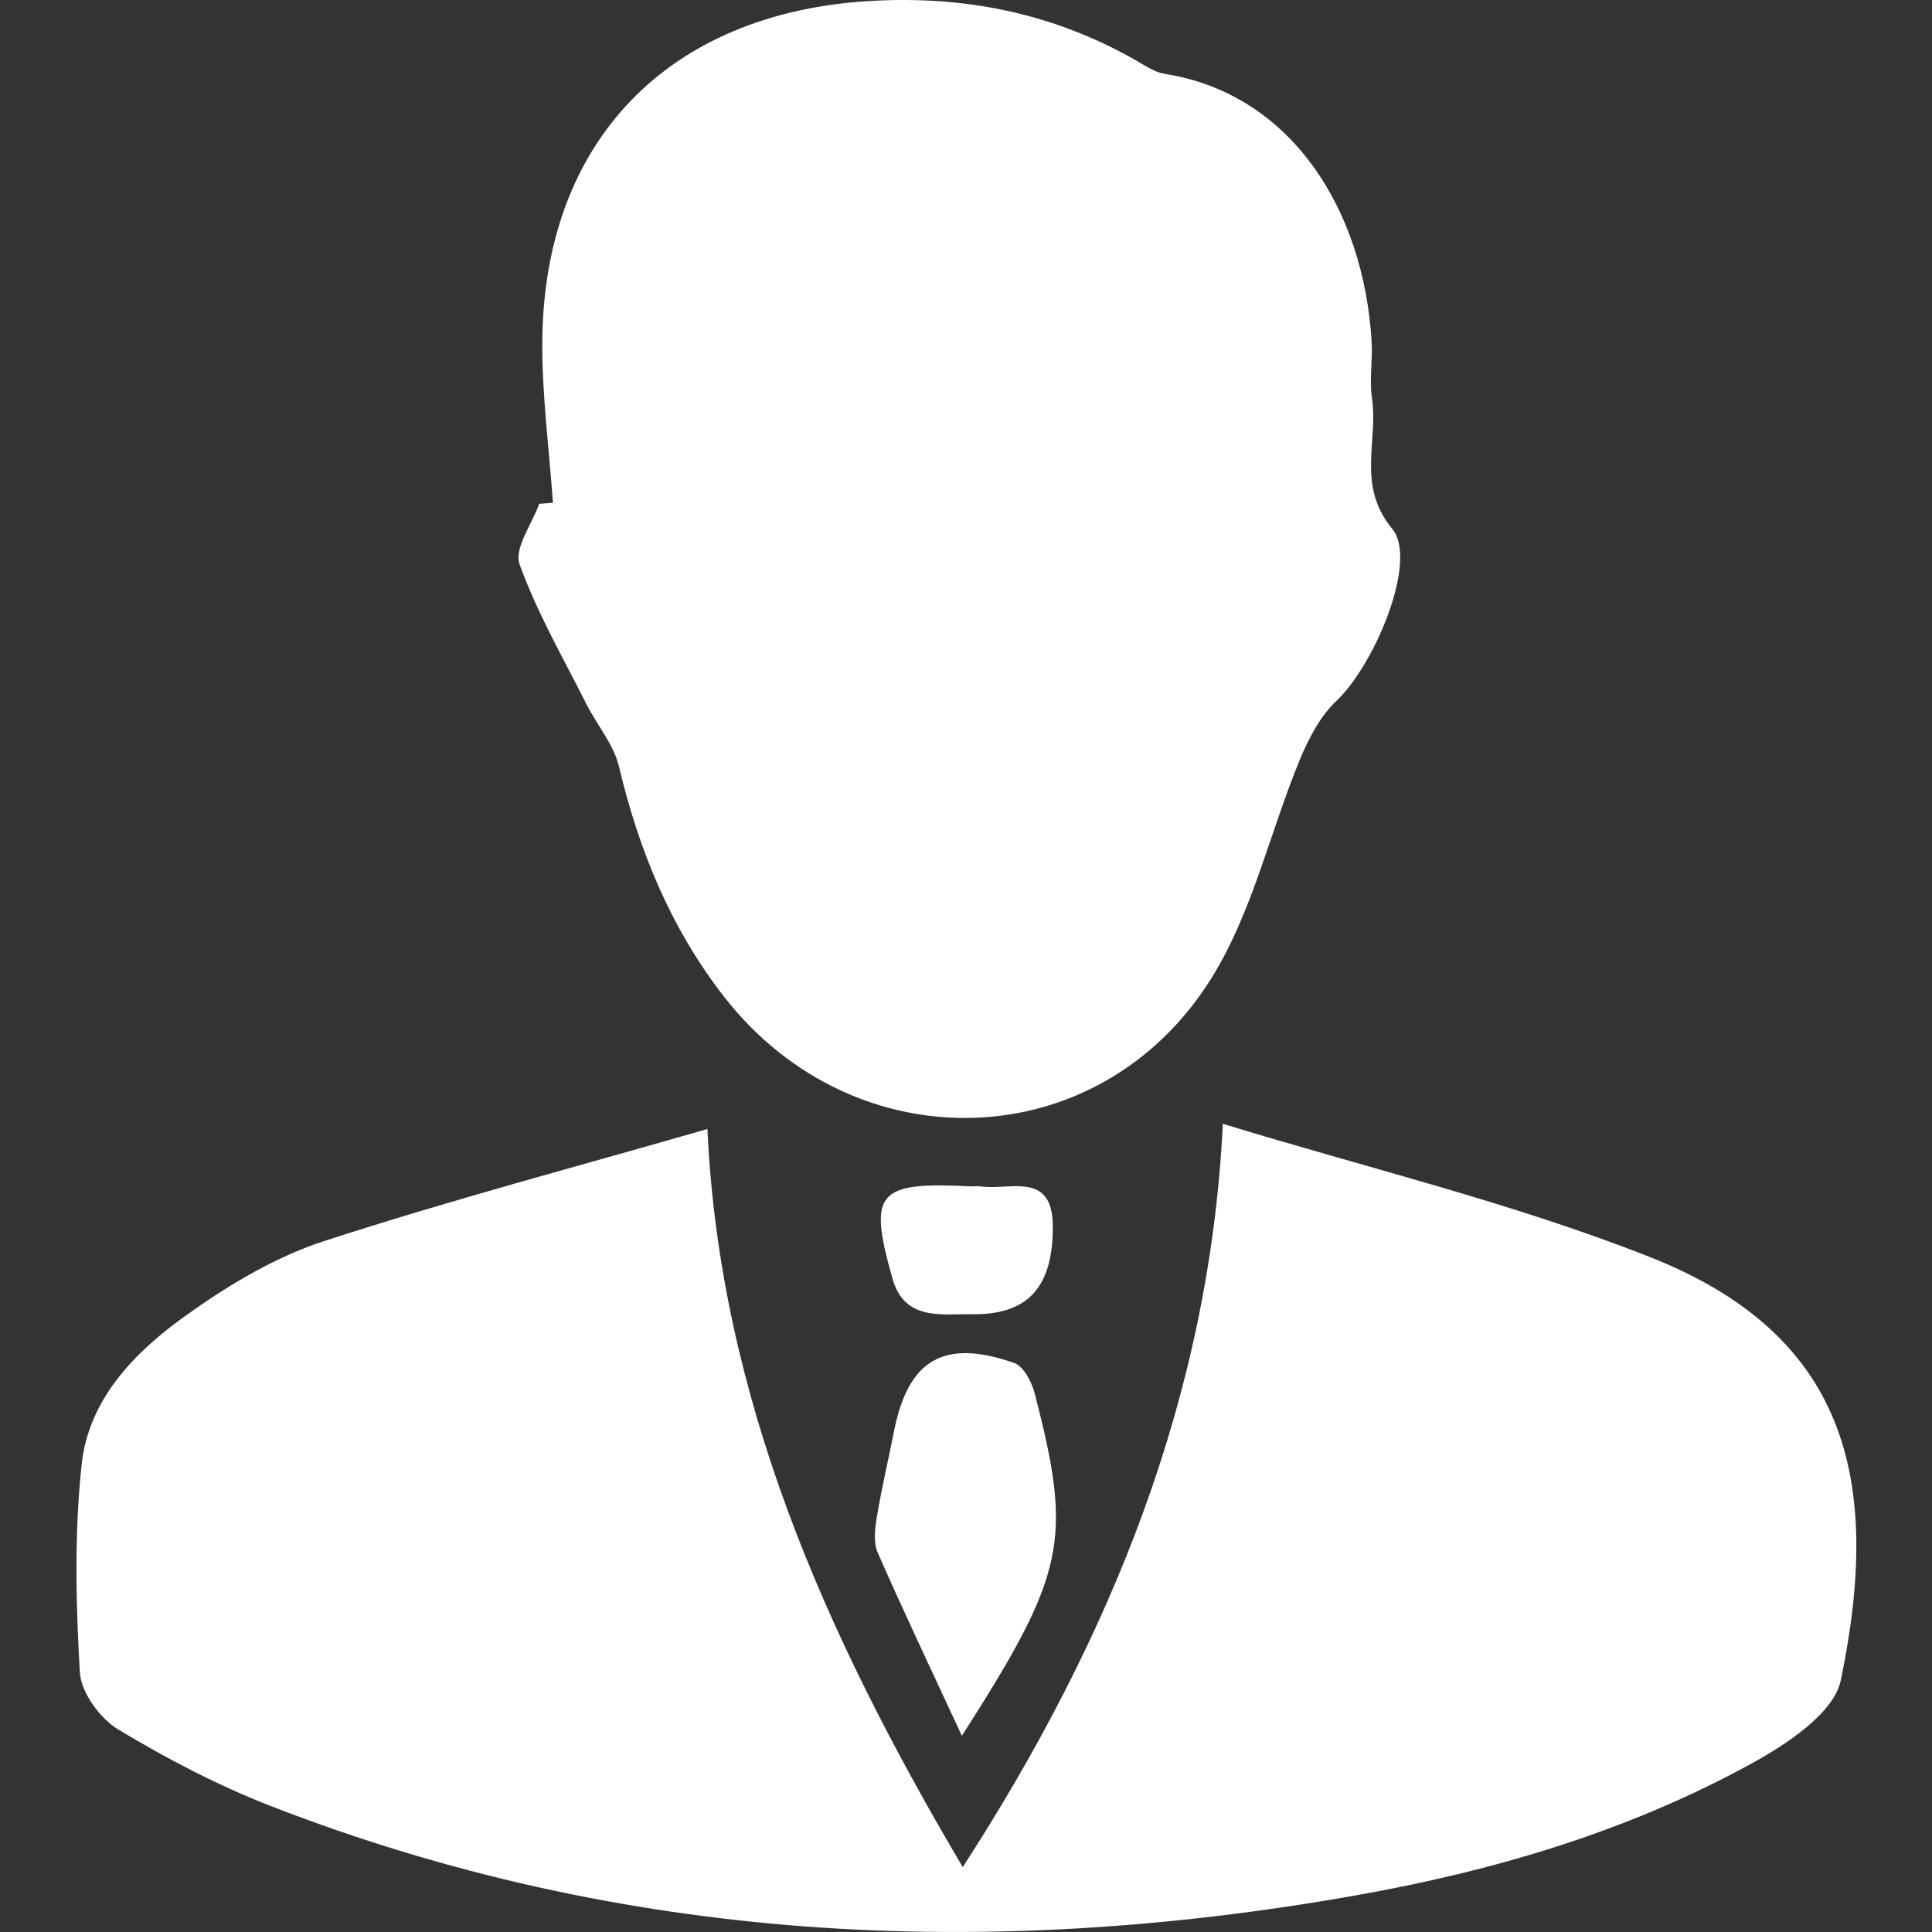
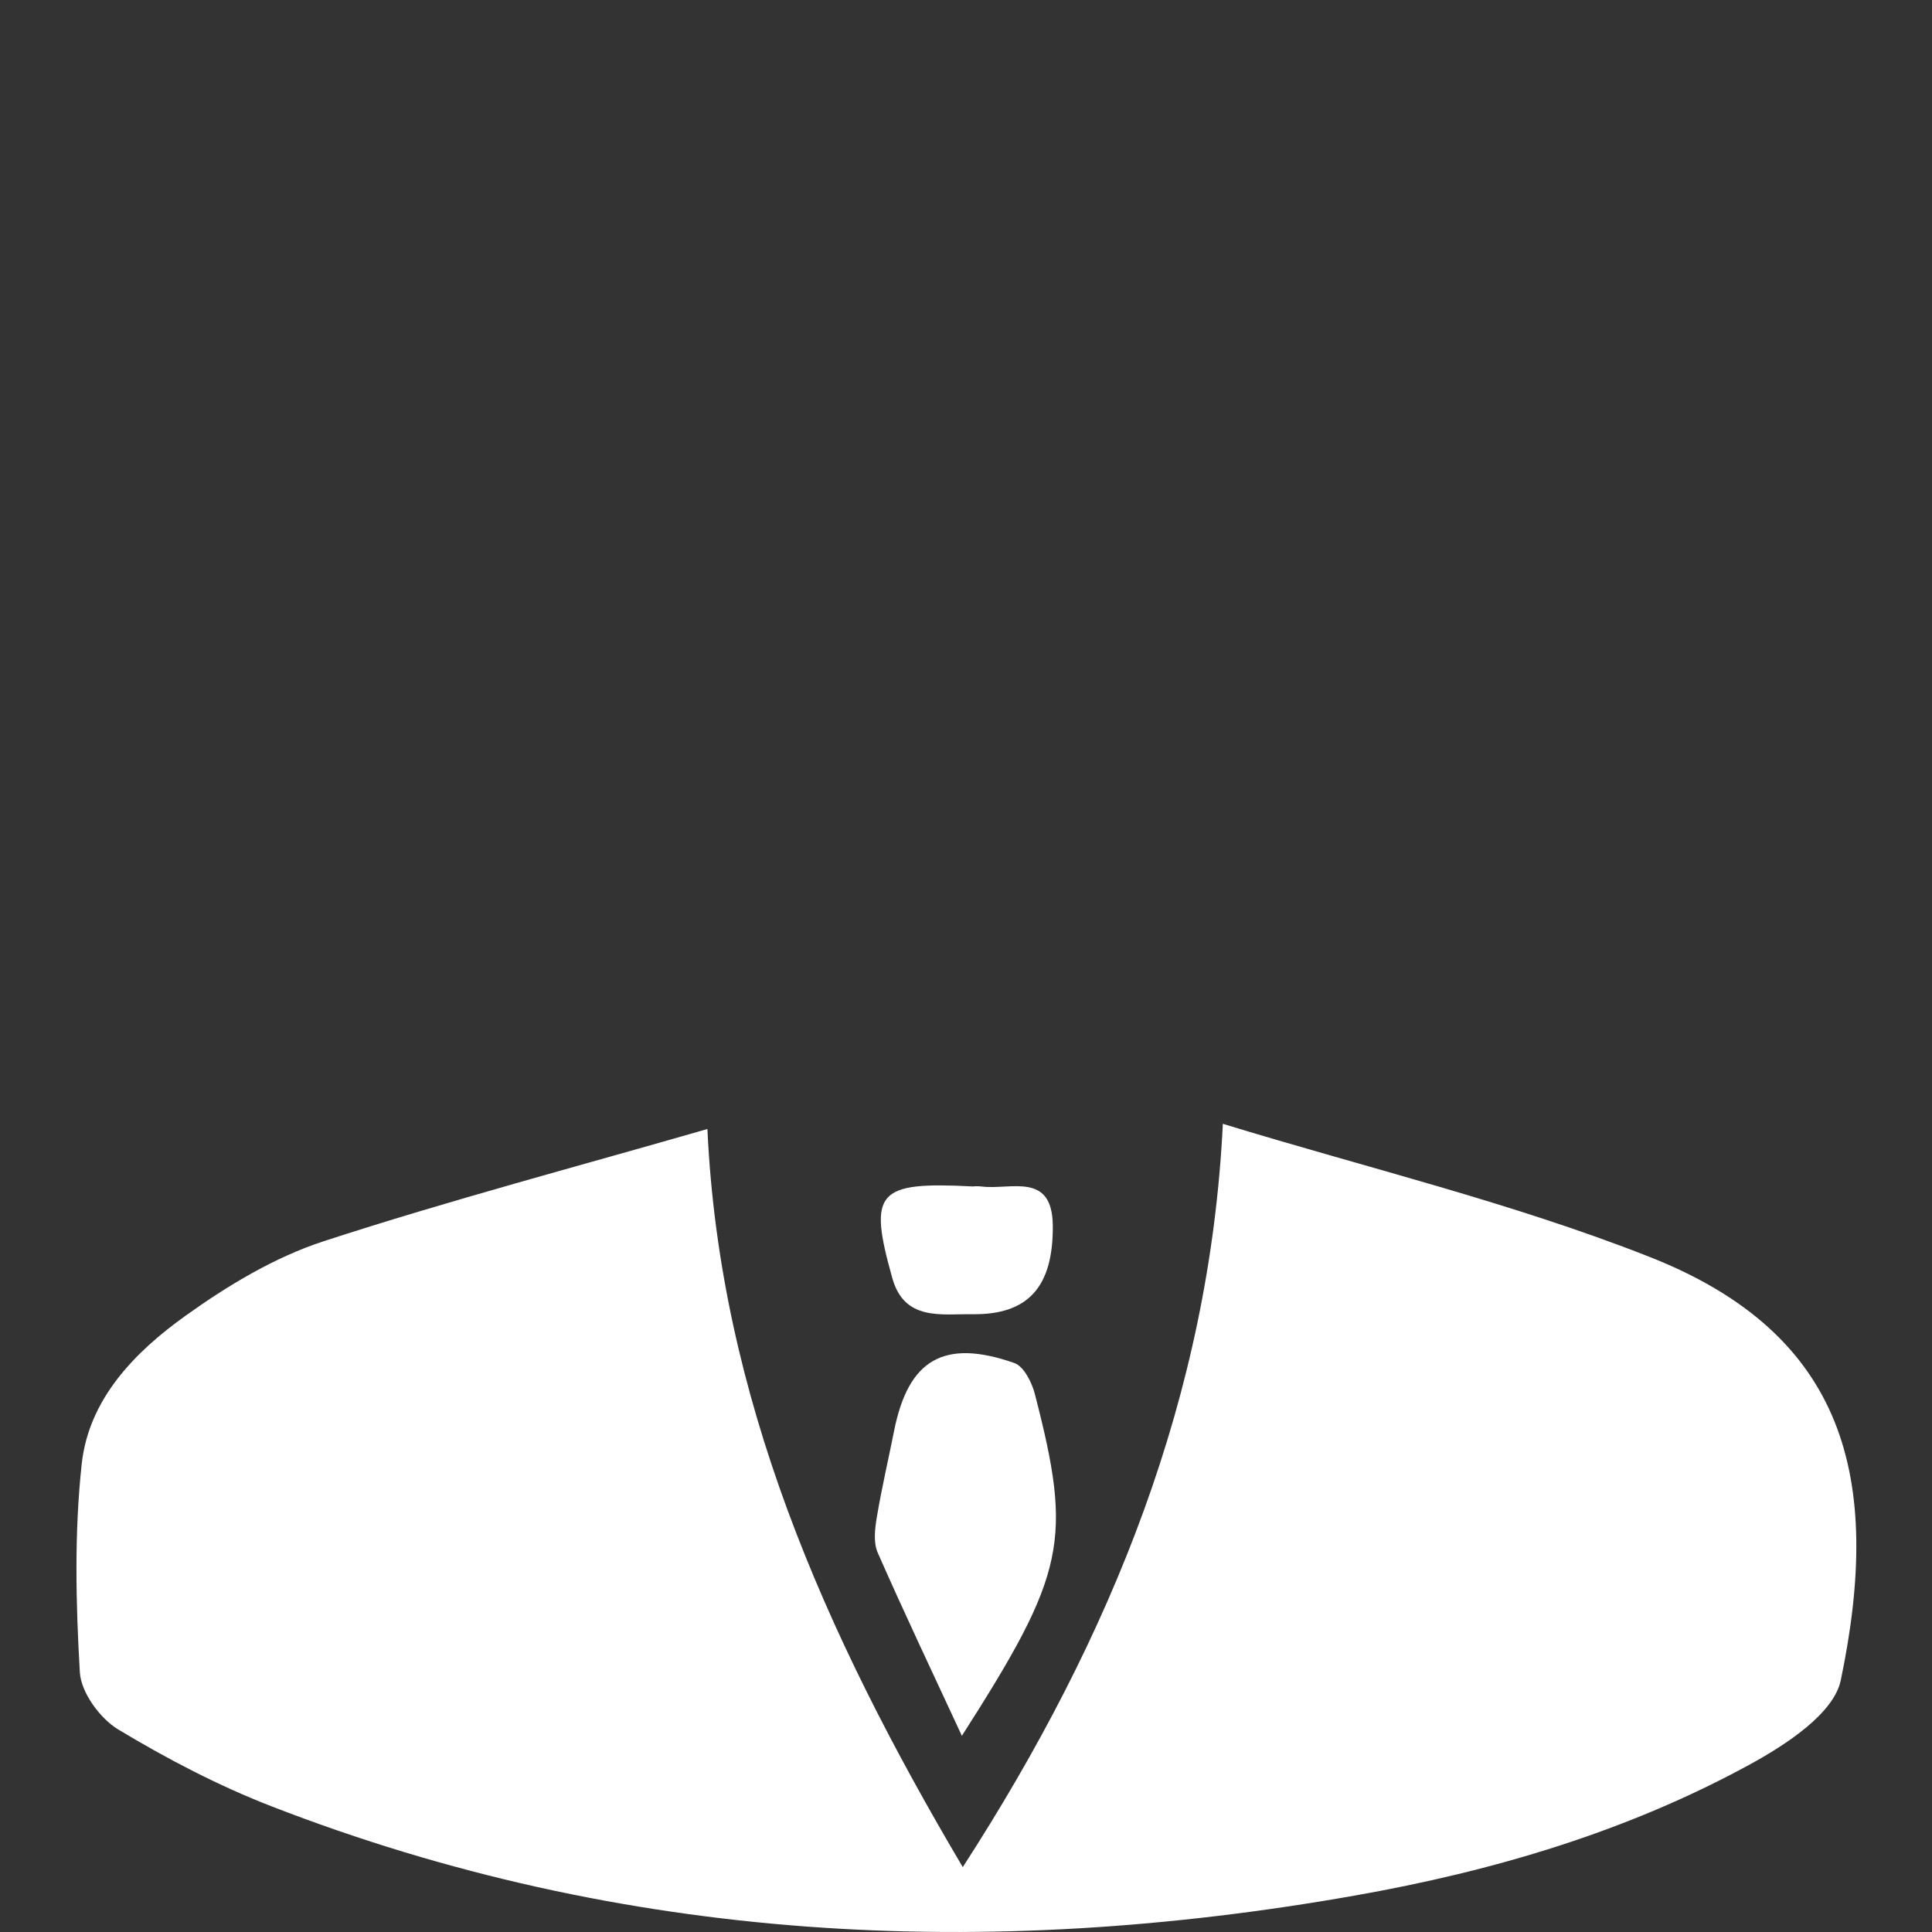
<svg xmlns="http://www.w3.org/2000/svg" version="1.1" id="Layer_1" x="0px" y="0px" width="192px" height="192px" viewBox="0 0 192 192" enable-background="new 0 0 192 192" xml:space="preserve">
  <rect x="0" y="0" width="192" height="192" fill="#333333" stroke="none" />
  <g>
    <path fill-rule="evenodd" clip-rule="evenodd" fill="#FFFFFF" d="M70.301,112.199c1.233,26.599,11.582,50.033,25.378,73.352   c14.868-22.997,24.526-46.962,25.847-73.868c14.253,4.367,28.716,7.827,42.418,13.231c19.503,7.685,23.177,21.99,18.991,42.066   c-0.688,3.308-5.448,6.407-9.012,8.357c-12.244,6.698-25.551,10.616-39.26,13.038c-36.652,6.477-72.687,4.709-107.678-8.864   c-5.284-2.051-10.384-4.716-15.238-7.639c-1.815-1.099-3.695-3.678-3.812-5.682c-0.402-6.875-0.554-13.853,0.183-20.683   c0.699-6.473,5.273-11.137,10.316-14.748c4.206-3.012,8.852-5.814,13.727-7.405C44.693,119.271,57.459,115.906,70.301,112.199z" />
-     <path fill-rule="evenodd" clip-rule="evenodd" fill="#FFFFFF" d="M54.948,49.963c-0.371-5.365-1.1-10.734-1.054-16.096   C54.065,14.023,66.382,1.37,86.223,0.113c9.488-0.6,18.368,1.155,26.641,5.873c0.934,0.531,1.892,1.2,2.904,1.359   c12.456,1.954,19.779,13.384,20.544,26.65c0.106,1.841-0.237,3.73,0.03,5.538c0.651,4.298-1.565,8.695,2.021,13.029   c2.602,3.146-1.749,13.513-5.549,17.089c-1.629,1.536-2.781,3.768-3.655,5.887c-2.968,7.197-4.697,15.117-8.735,21.619   c-11.133,17.926-35.473,18.577-48.452,1.916c-5.302-6.807-8.475-14.542-10.459-22.896c-0.526-2.211-2.197-4.137-3.252-6.239   c-2.307-4.585-4.907-9.072-6.629-13.873c-0.56-1.564,1.233-3.971,1.948-5.994C54.035,50.036,54.492,50,54.948,49.963z" />
    <path fill-rule="evenodd" clip-rule="evenodd" fill="#FFFFFF" d="M95.59,172.505c-2.936-6.333-5.741-12.235-8.369-18.215   c-0.44-1-0.274-2.38-0.08-3.529c0.478-2.872,1.147-5.713,1.714-8.567c1.411-7.089,4.955-9.186,11.947-6.739   c0.936,0.325,1.736,1.907,2.034,3.054C106.614,153.104,105.926,156.346,95.59,172.505z" />
    <path fill-rule="evenodd" clip-rule="evenodd" fill="#FFFFFF" d="M96.659,117.907c-0.006,0,0.46-0.051,0.917,0.01   c2.875,0.356,7.016-1.506,7.05,3.917c0.042,6.048-2.45,8.838-7.958,8.771c-3.128-0.039-6.785,0.696-7.986-3.569   C86.26,118.418,87.125,117.414,96.659,117.907z" />
  </g>
</svg>